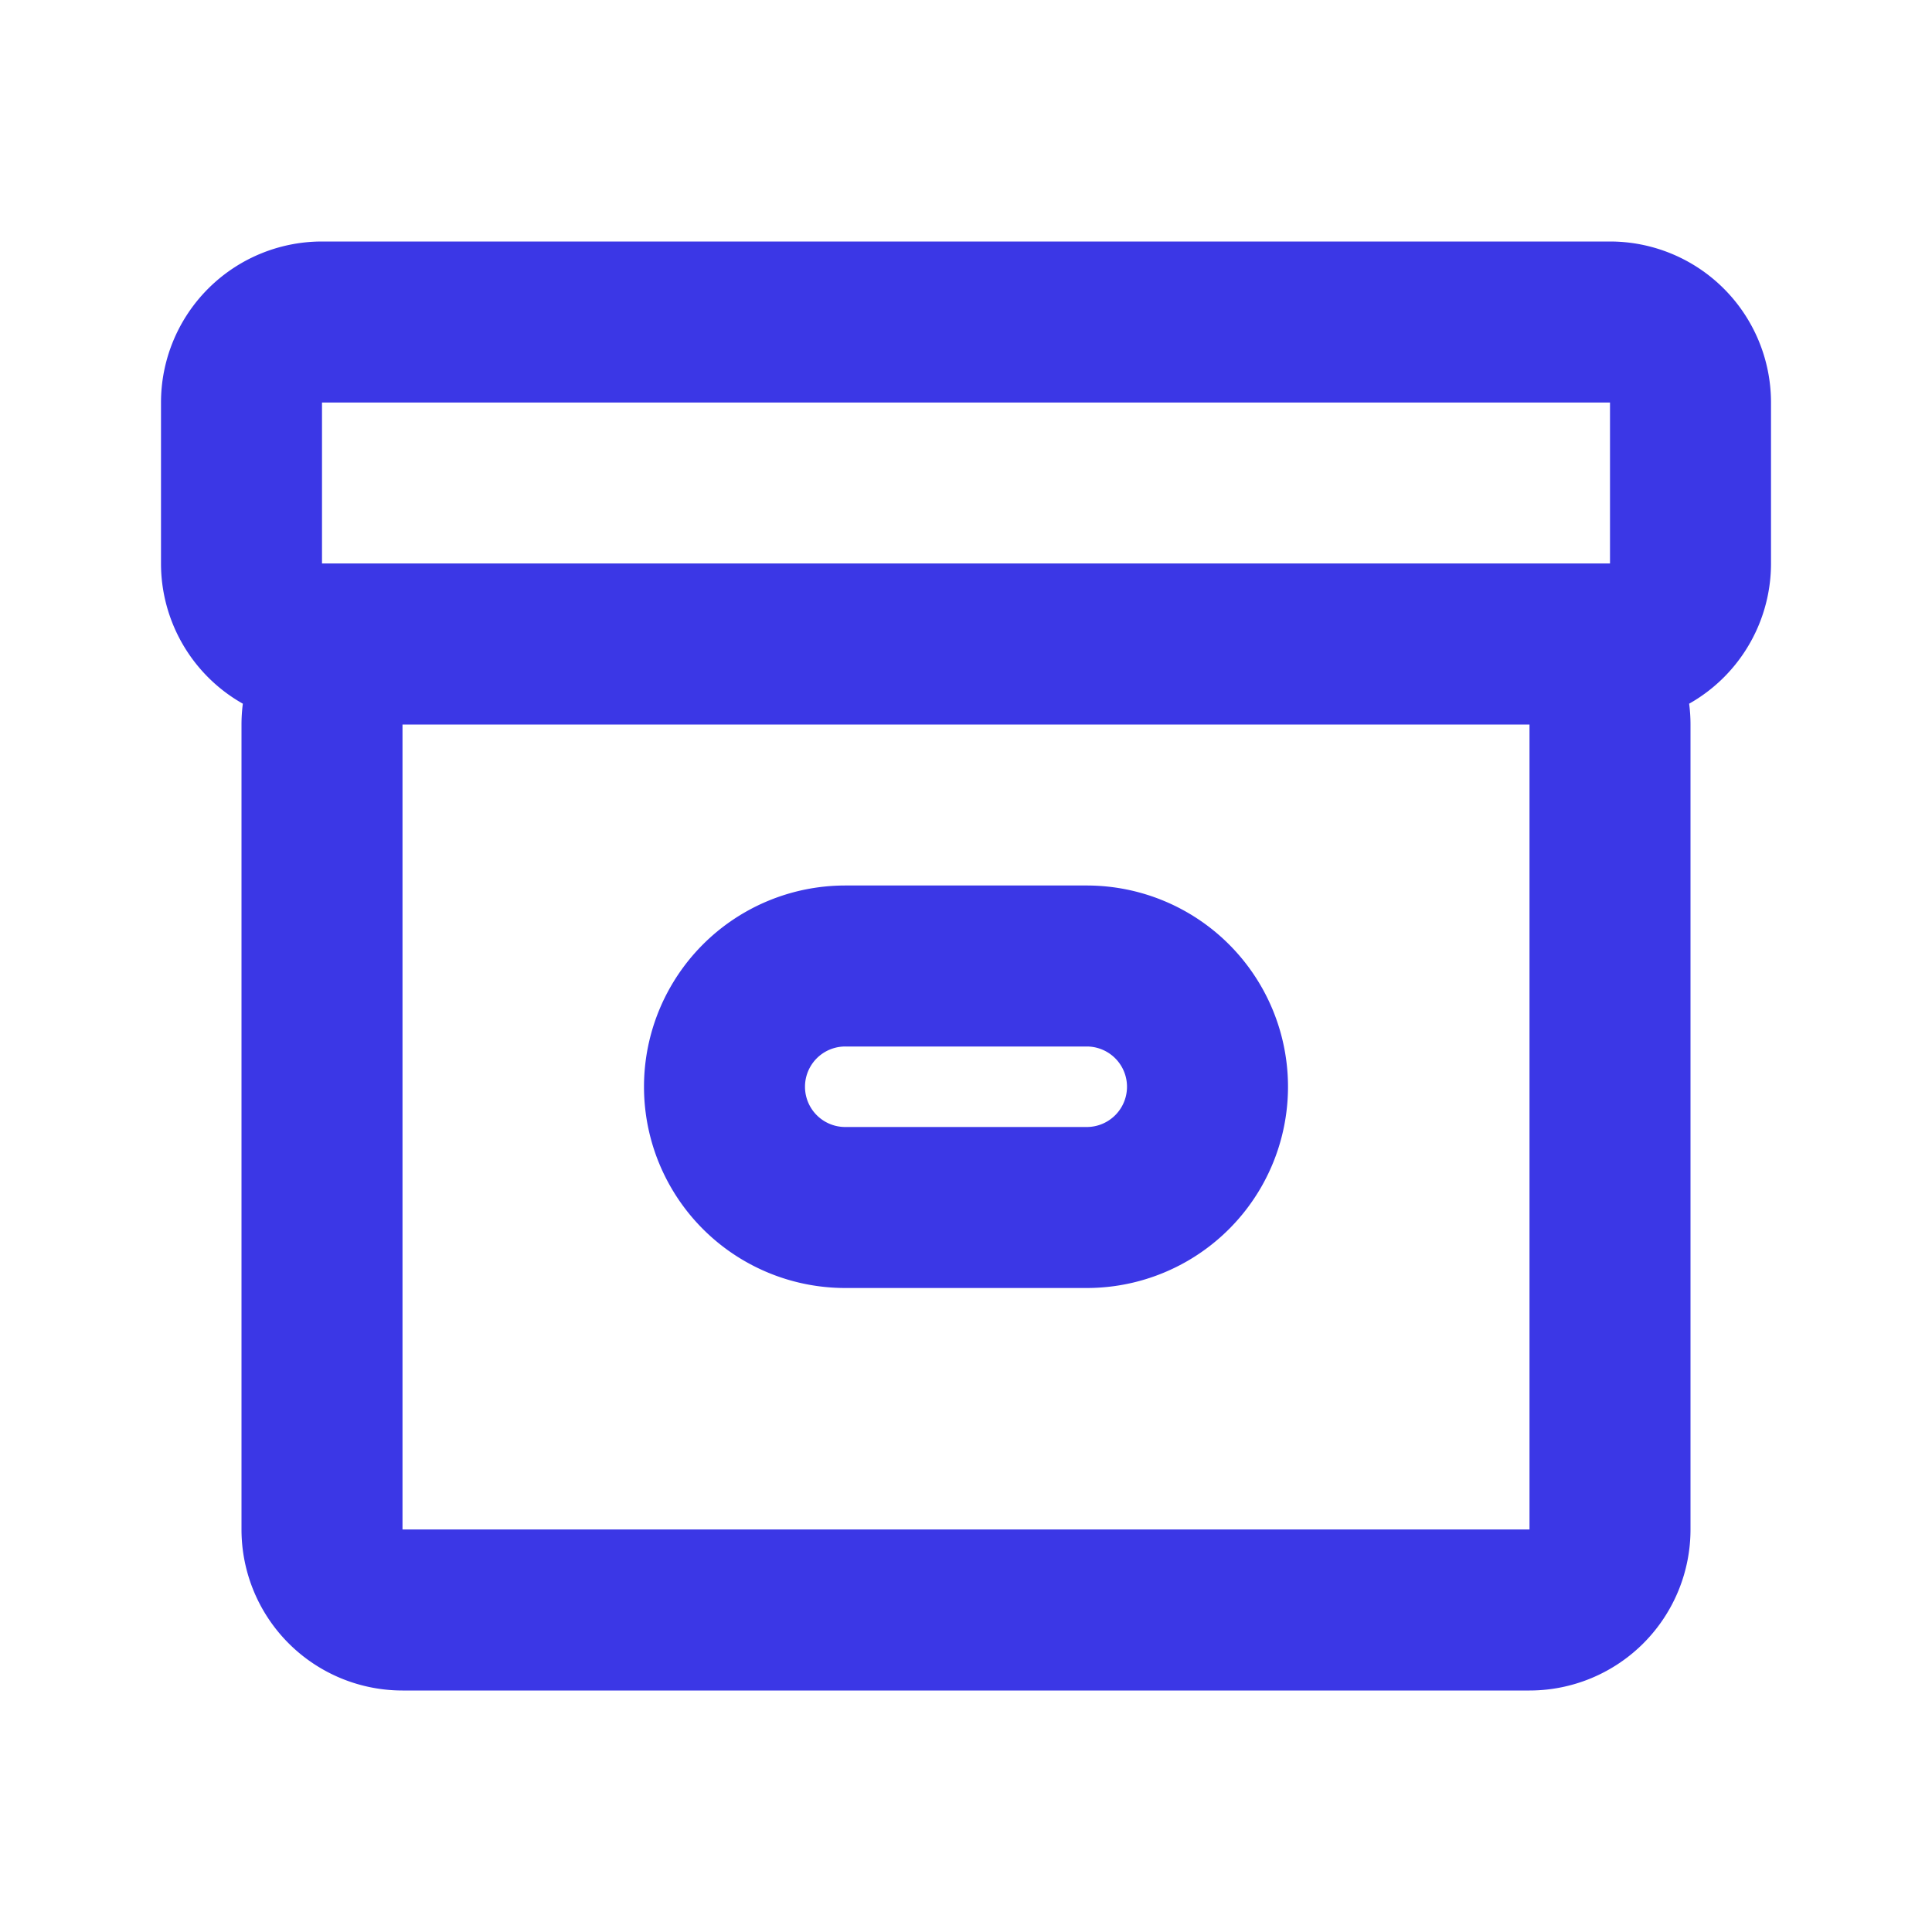
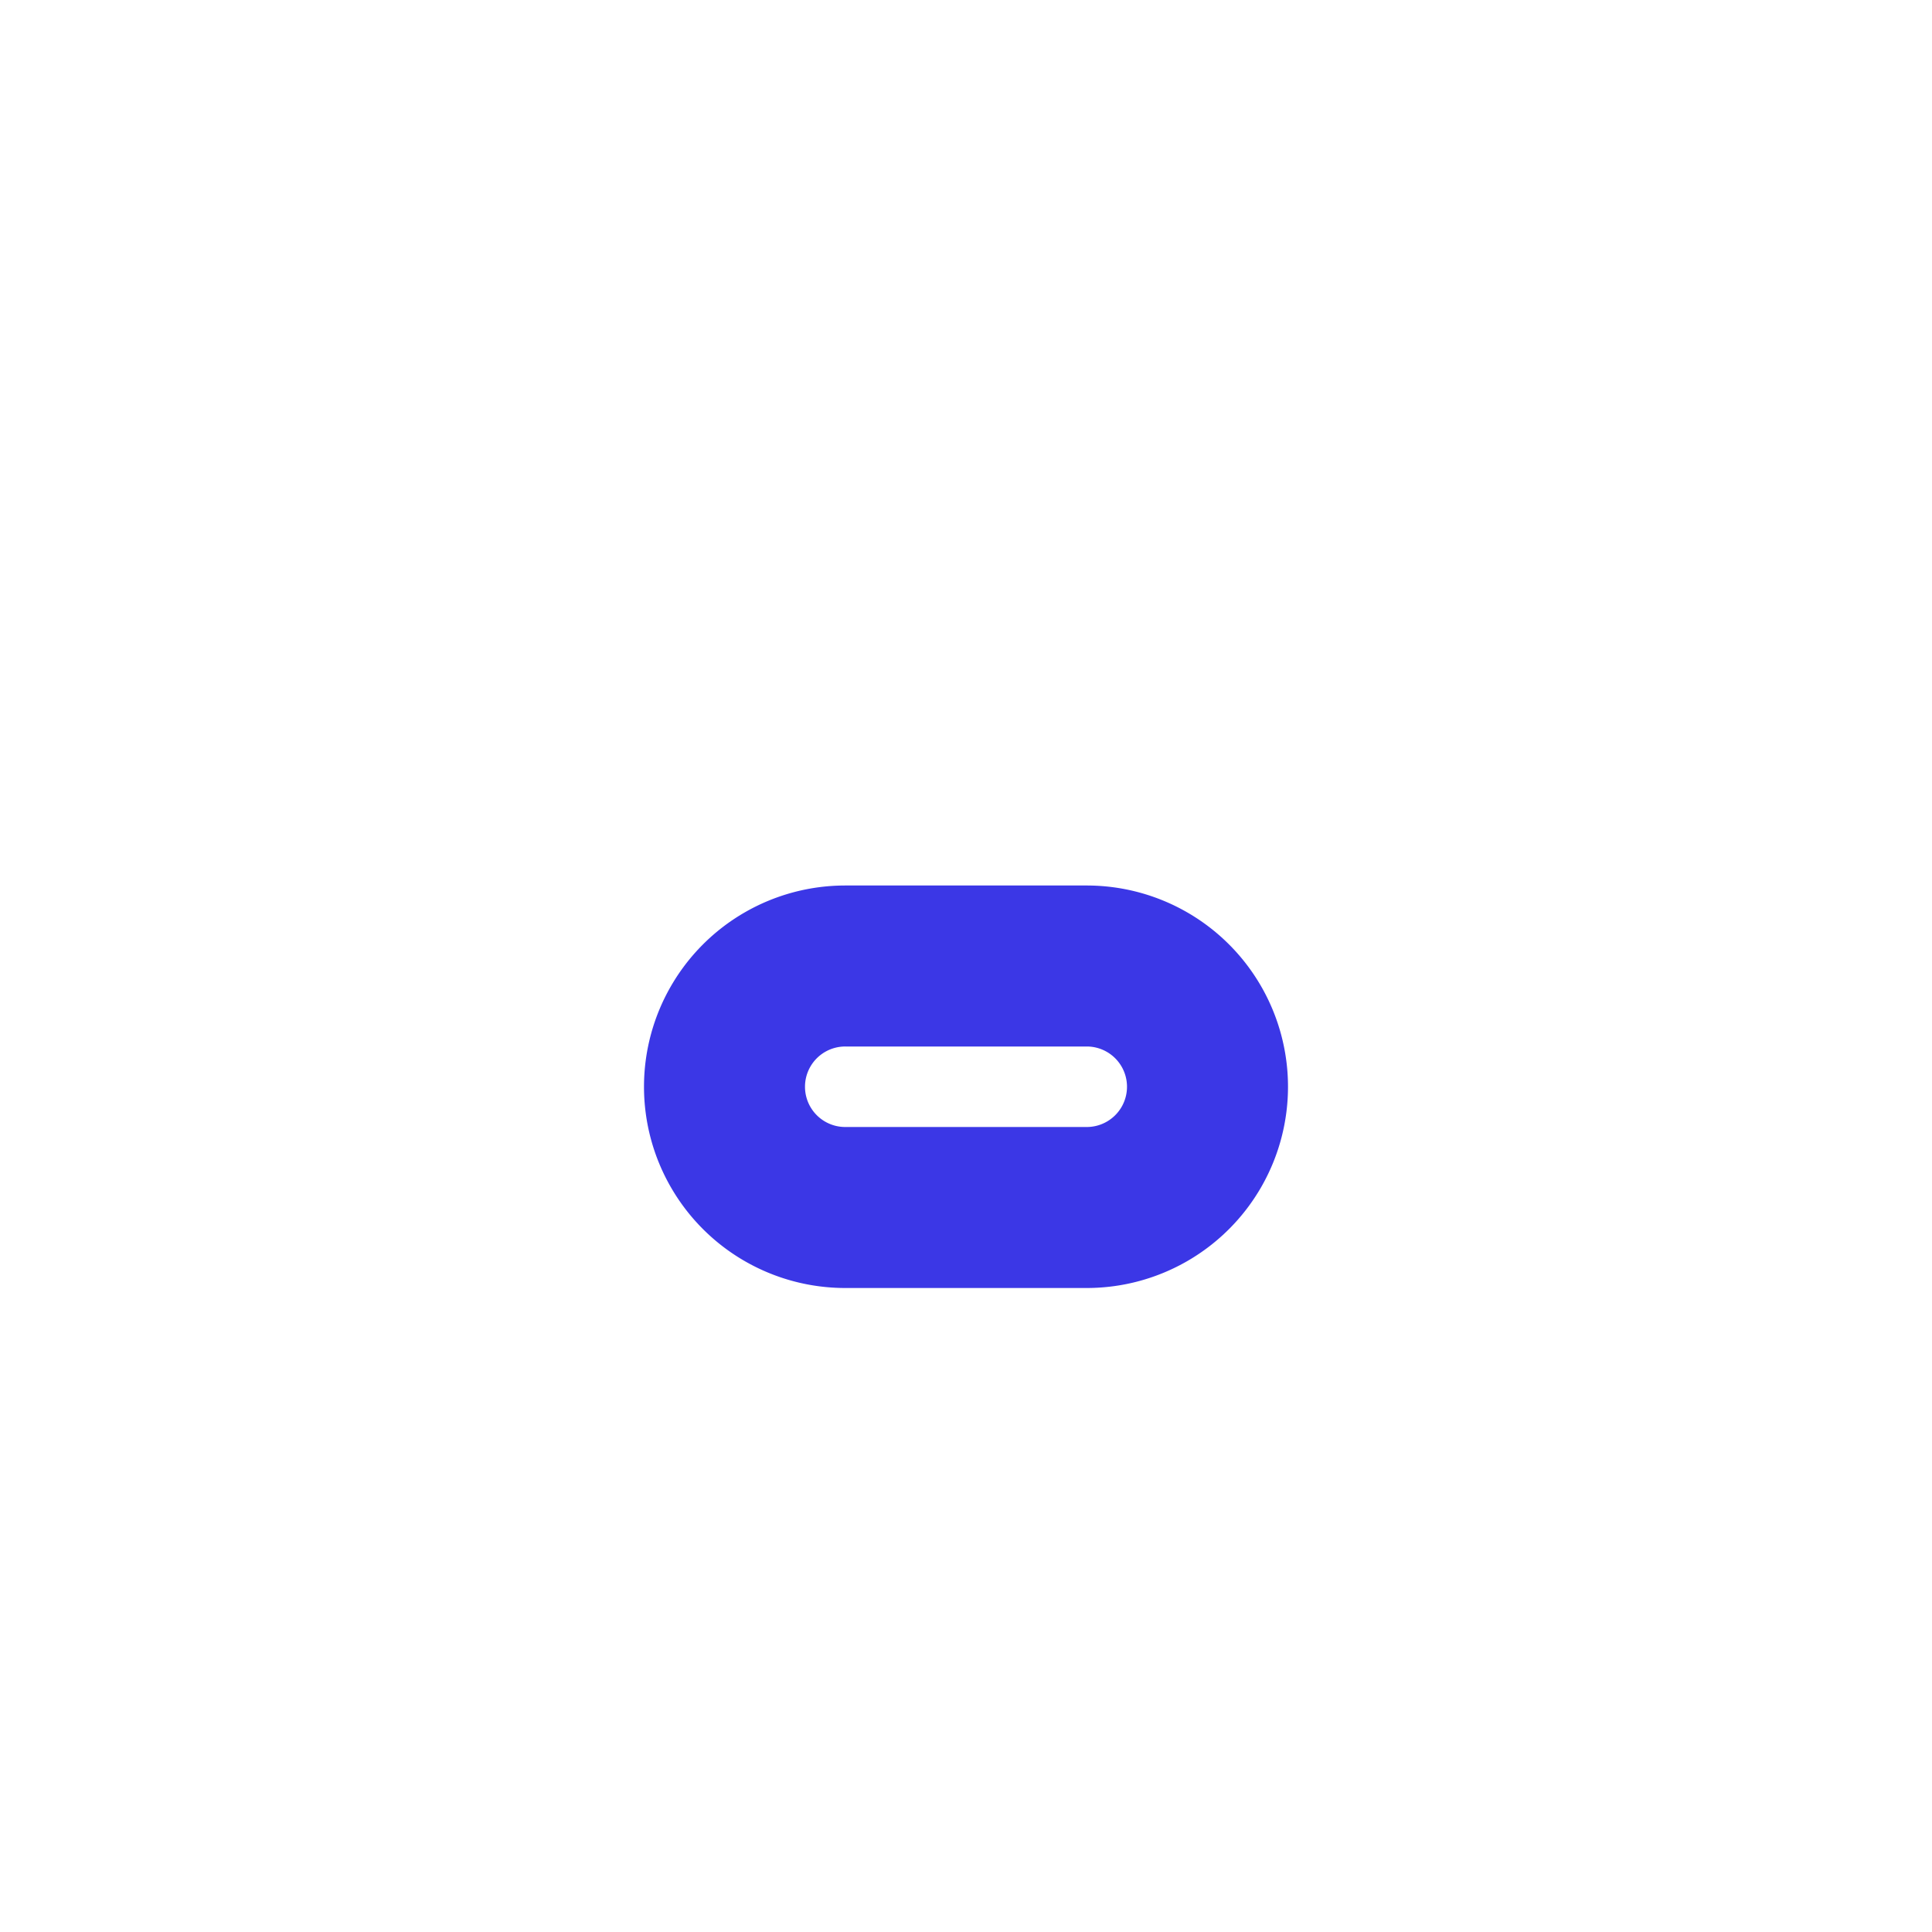
<svg xmlns="http://www.w3.org/2000/svg" width="24" height="24" viewBox="0 0 24 24" fill="none">
-   <path d="M19 8H5a1 1 0 0 0-1 1v10a1 1 0 0 0 1 1h14a1 1 0 0 0 1-1V9a1 1 0 0 0-1-1zM20 4H4a1 1 0 0 0-1 1v2a1 1 0 0 0 1 1h16a1 1 0 0 0 1-1V5a1 1 0 0 0-1-1z" stroke="#3B37E6" stroke-width="2" stroke-linecap="round" stroke-linejoin="round" />
  <path d="M13.5 12h-3a1.5 1.5 0 0 0 0 3h3a1.5 1.5 0 0 0 0-3z" stroke="#3B37E6" stroke-width="2" stroke-linecap="round" stroke-linejoin="round" />
</svg>